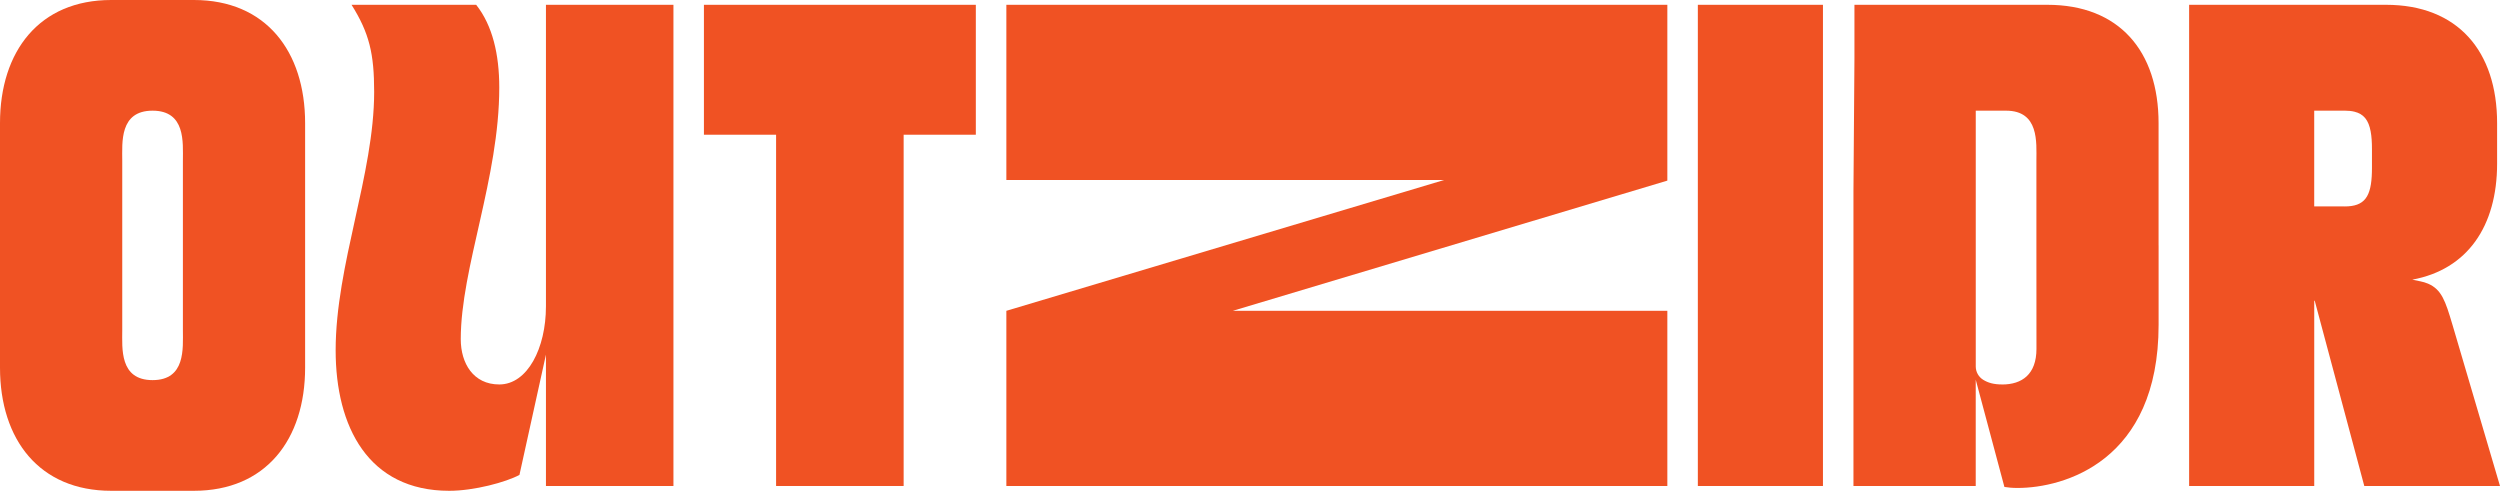
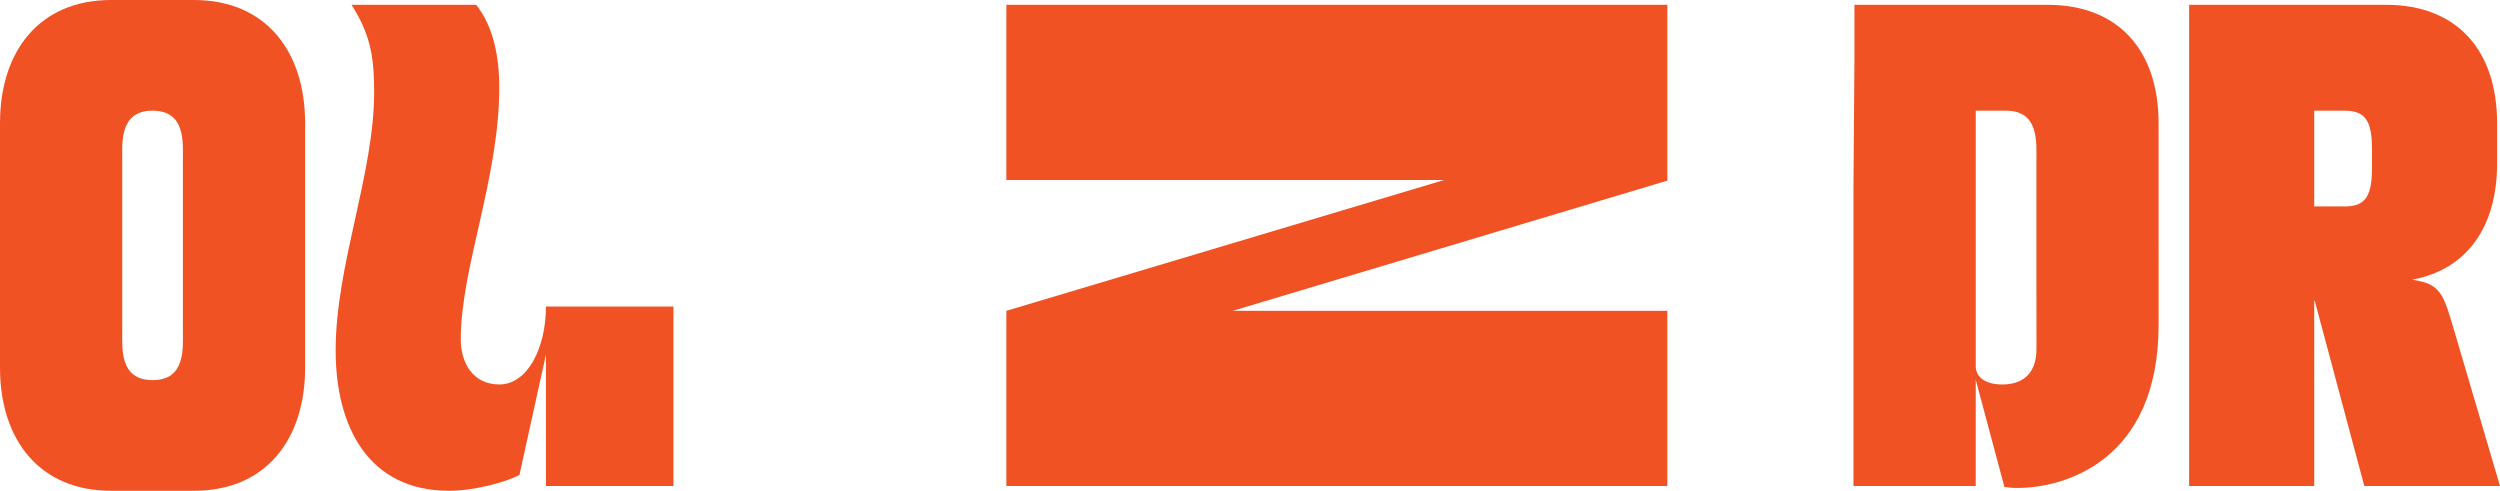
<svg xmlns="http://www.w3.org/2000/svg" id="Layer_1" viewBox="17.7 365.02 864.01 169.62">
  <defs>
    <style>      .st0 {        fill: #f05223;      }    </style>
  </defs>
  <path class="st0" d="M84.72,365.02h-28.6c-24.78,0-38.42,17.63-38.42,42.57v84.48c0,24.94,13.64,42.57,38.42,42.57h28.6c24.78,0,38.43-17.63,38.43-42.57v-84.48c0-24.94-13.65-42.57-38.43-42.57ZM70.43,496.39c-11.48,0-10.48-10.98-10.48-17.29v-58.53c0-6.32-1-17.3,10.48-17.3,11.47,0,10.48,10.98,10.48,17.3v58.53c0,6.31.99,17.29-10.48,17.29Z" />
-   <path class="st0" d="M206.38,470.95c0,14.3-6.32,26.94-16.13,26.94-8.98,0-13.31-7.32-13.31-15.64,0-24.61,13.31-55.71,13.31-86.97,0-11.47-2.33-21.46-7.99-28.61h-43.07c6.16,9.81,7.82,16.96,7.82,30.1,0,28.45-13.31,59.87-13.31,89.31,0,26.44,11.31,48.56,39.25,48.56,8.65,0,19.63-2.99,24.27-5.49l9.16-41.57v45.4s44.06,0,44.06,0v-166.3s-44.06,0-44.06,0v104.28Z" />
-   <polygon class="st0" points="260.98 411.58 285.92 411.58 285.92 532.98 330 532.98 330 411.58 354.95 411.58 354.95 366.68 260.98 366.68 260.98 411.58" />
-   <rect class="st0" x="604.48" y="366.68" width="43.24" height="166.3" />
+   <path class="st0" d="M206.38,470.95c0,14.3-6.32,26.94-16.13,26.94-8.98,0-13.31-7.32-13.31-15.64,0-24.61,13.31-55.71,13.31-86.97,0-11.47-2.33-21.46-7.99-28.61h-43.07c6.16,9.81,7.82,16.96,7.82,30.1,0,28.45-13.31,59.87-13.31,89.31,0,26.44,11.31,48.56,39.25,48.56,8.65,0,19.63-2.99,24.27-5.49l9.16-41.57v45.4s44.06,0,44.06,0v-166.3v104.28Z" />
  <path class="st0" d="M865.23,477.1c-2.4-8.12-3.72-12.02-8.37-14.04-.85-.37-1.76-.62-2.67-.81h0s-2.79-.58-2.79-.58c19.01-3.51,29.31-18.42,29.31-40.11v-13.96c0-24.94-13.63-40.92-38.42-40.92h-68.02s0,166.31,0,166.31h43.24s0-64.03,0-64.03h.17s14.61,54.59,14.61,54.59l2.52,9.44h46.9s-16.47-55.88-16.47-55.88ZM827.99,436.36h-10.49v-33.1h10.49c1.31,0,2.45.12,3.44.37,3.19.78,4.86,2.92,5.58,6.81.32,1.7.45,3.72.45,6.13v6.48c0,.5,0,.98-.02,1.45-.21,8.58-2.52,11.87-9.45,11.87Z" />
  <polygon class="st0" points="365.5 427.22 516.83 427.22 365.5 472.44 365.5 532.98 593.94 532.98 593.94 472.44 443.76 472.44 593.94 427.44 593.94 366.68 365.5 366.68 365.5 427.22" />
  <path class="st0" d="M763.71,449.83v-42.23c0-24.94-13.64-40.92-38.42-40.92h-66.69s0,18.62,0,18.62l-.34,45.91v101.78s42.26,0,42.26,0v-36.75s9.91,37.07,9.91,37.07c1.3.21,2.65.35,4.56.35,15.97,0,48.73-9.15,48.73-56.37v-27.45s-.01,0-.01,0ZM709.67,497.89c-2.95,0-4.89-.57-6.58-1.62-1.59-.99-2.56-2.72-2.56-4.59v-88.41h10.47c11.48,0,10.49,10.98,10.49,17.3v29.26s.02,35.76.02,35.76c0,8.82-5.02,12.31-11.83,12.31Z" />
</svg>